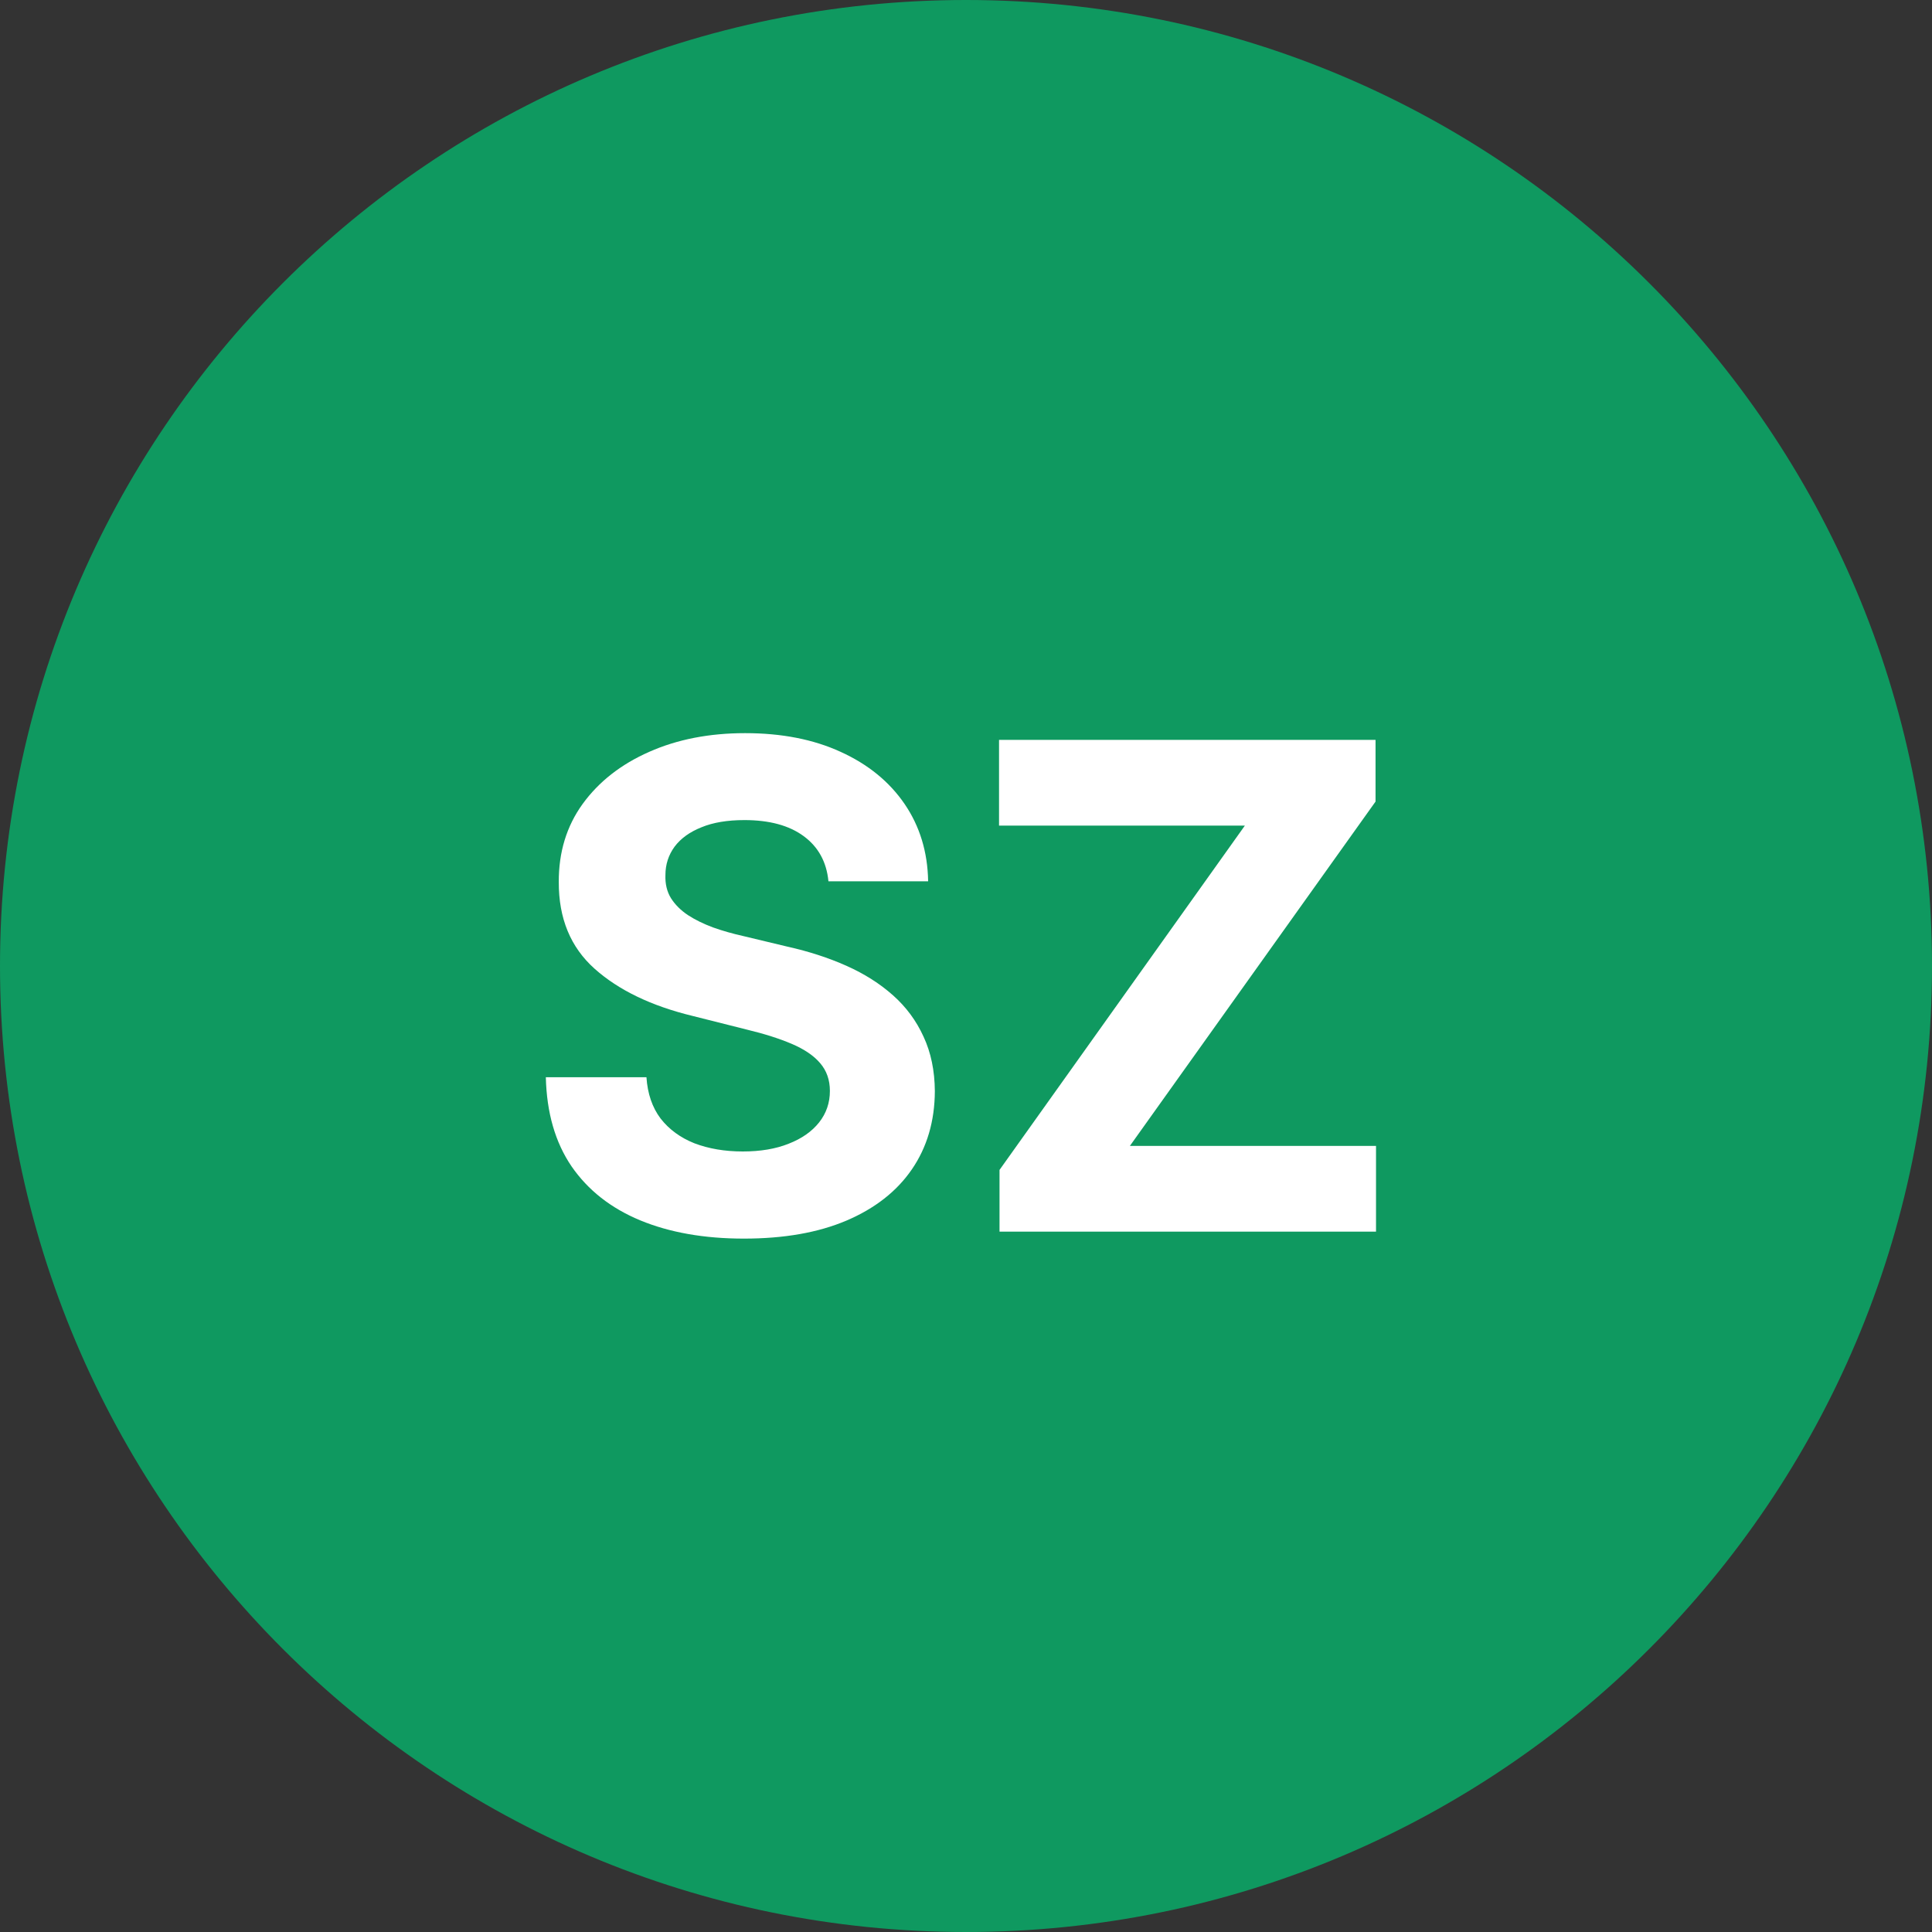
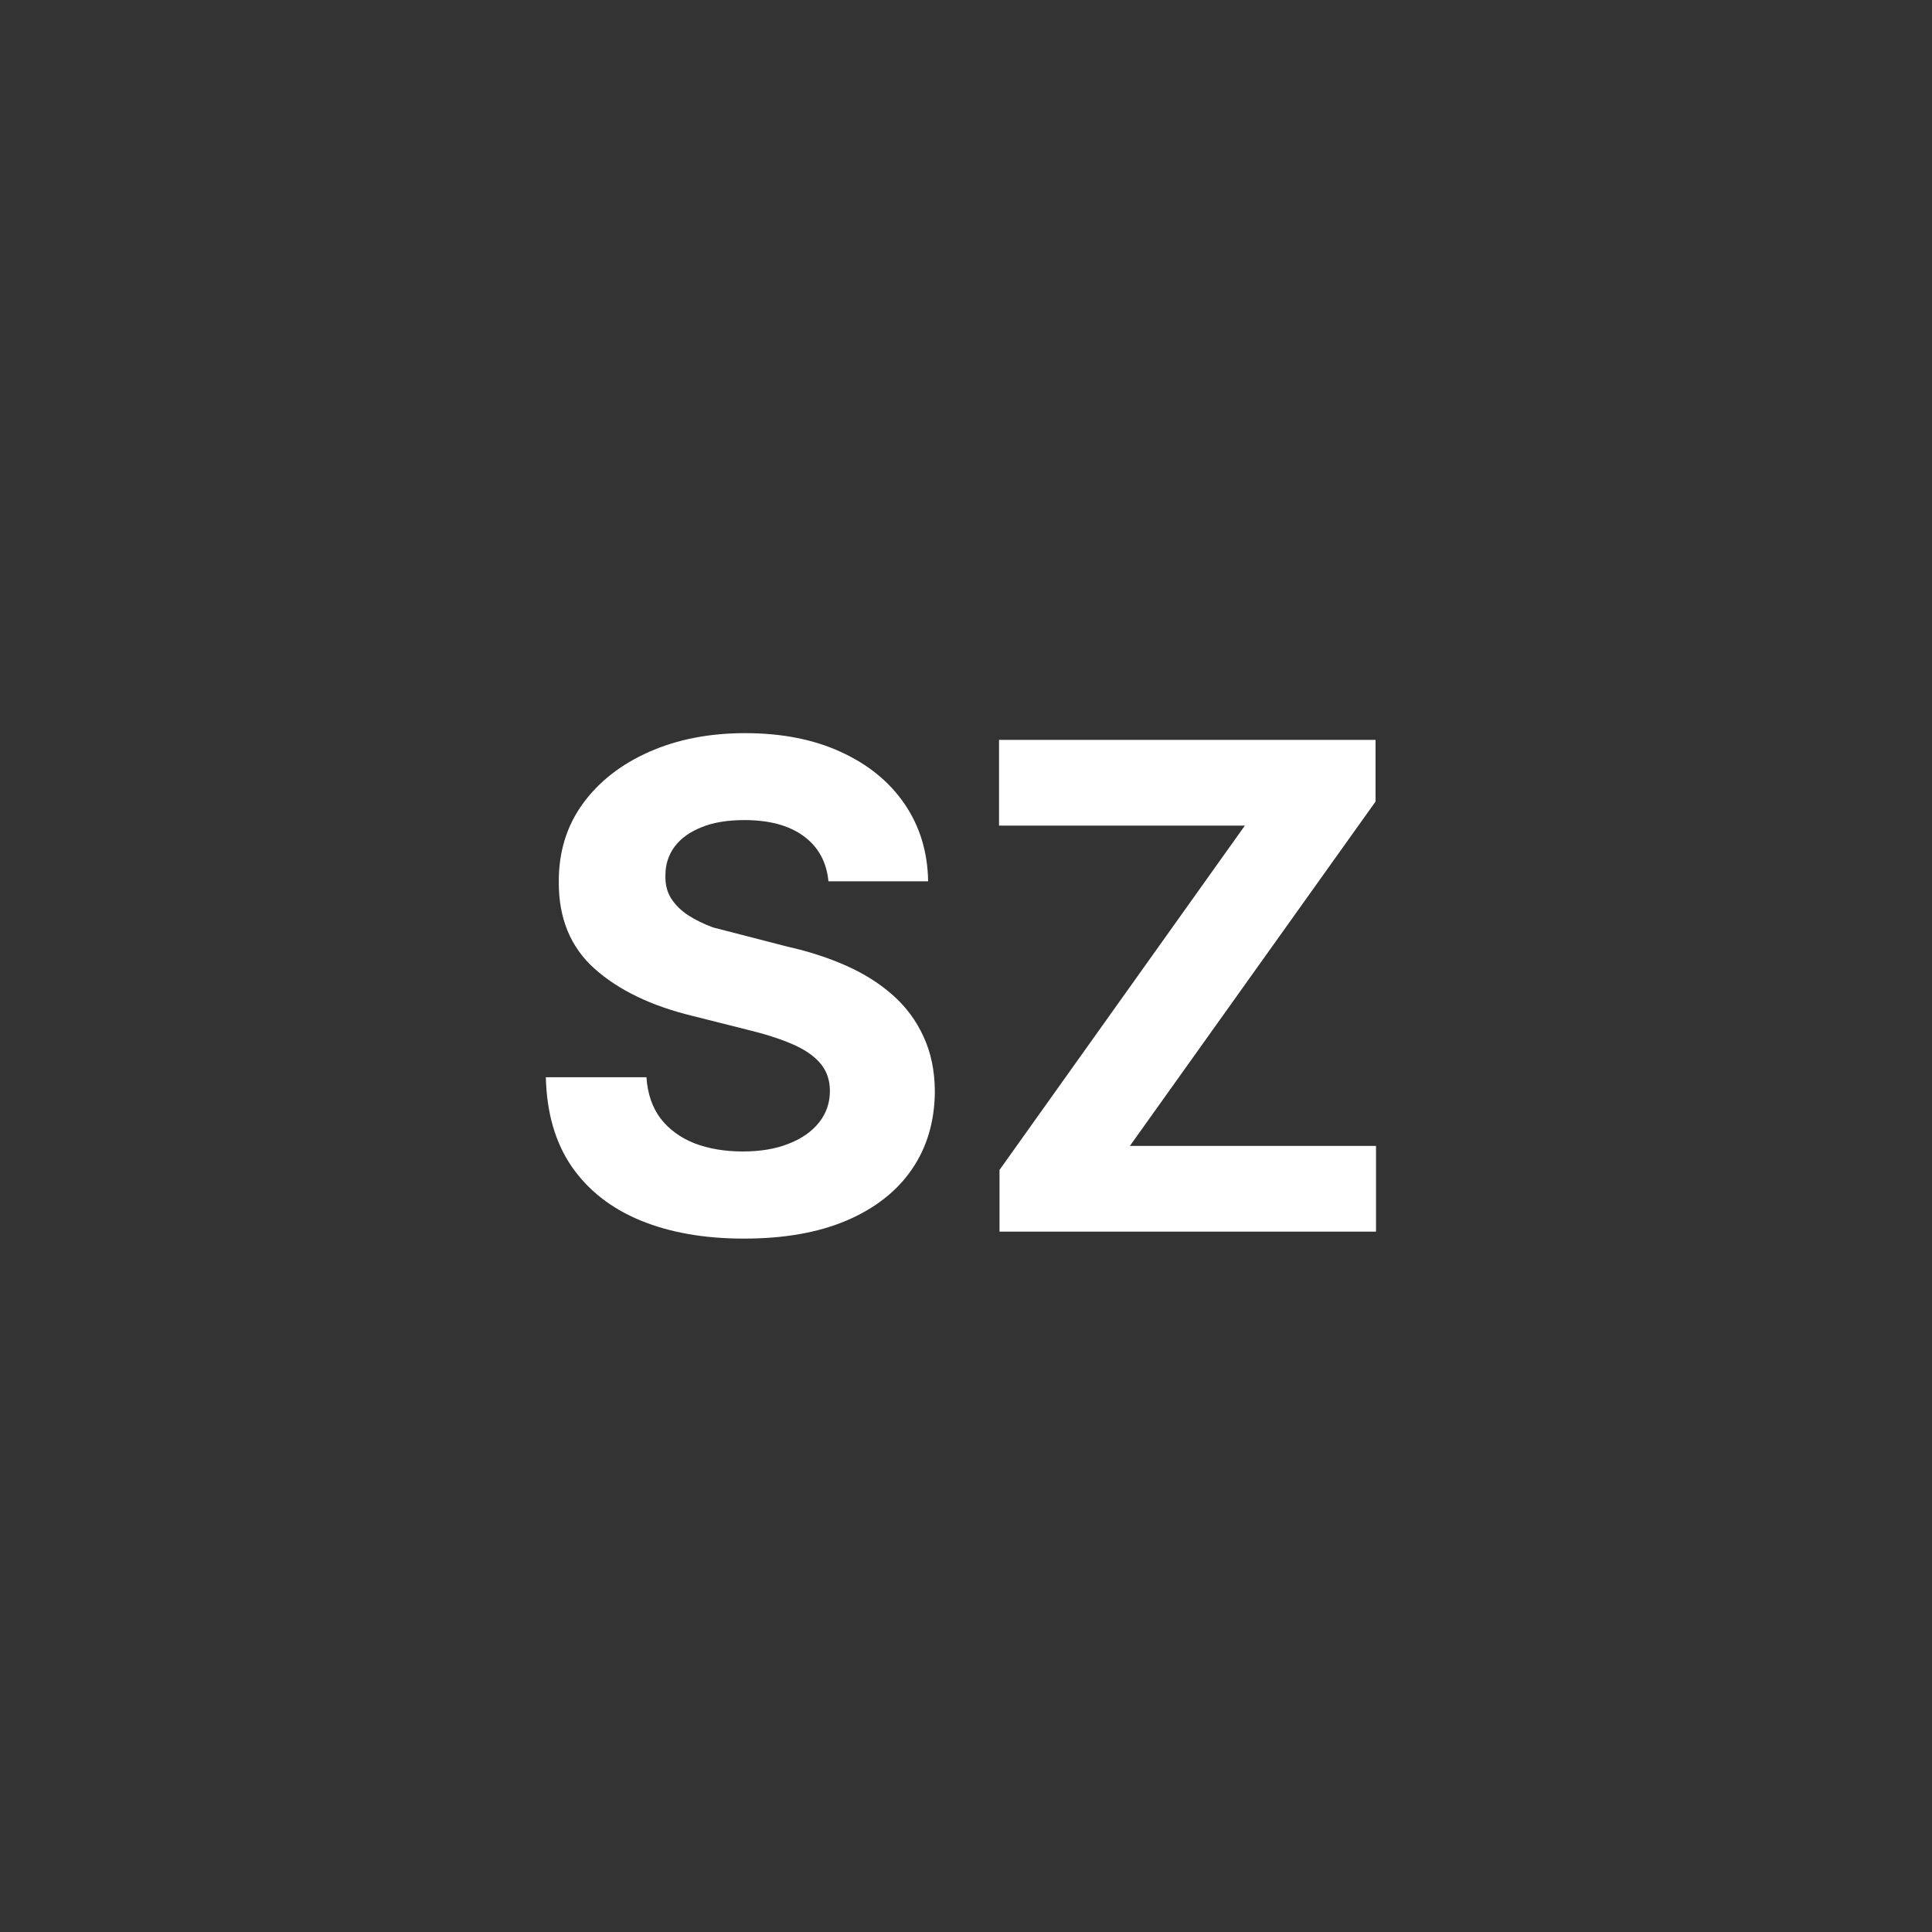
<svg xmlns="http://www.w3.org/2000/svg" width="40" height="40" viewBox="0 0 40 40" fill="none">
  <rect x="0" y="0" width="40" height="40" fill="#333333" stroke="none" />
-   <path d="M0 20C0 8.954 8.954 0 20 0C31.046 0 40 8.954 40 20C40 31.046 31.046 40 20 40C8.954 40 0 31.046 0 20Z" fill="#0F9960" />
-   <path d="M17.152 18.246C17.113 17.845 16.942 17.534 16.64 17.312C16.339 17.09 15.93 16.979 15.412 16.979C15.061 16.979 14.764 17.028 14.523 17.128C14.281 17.224 14.095 17.358 13.966 17.53C13.84 17.703 13.777 17.898 13.777 18.117C13.77 18.299 13.808 18.459 13.891 18.595C13.977 18.73 14.095 18.848 14.244 18.947C14.393 19.044 14.566 19.128 14.761 19.201C14.957 19.271 15.165 19.33 15.388 19.38L16.302 19.599C16.747 19.698 17.154 19.831 17.525 19.996C17.897 20.162 18.218 20.366 18.49 20.608C18.762 20.85 18.972 21.135 19.121 21.463C19.274 21.791 19.352 22.167 19.355 22.592C19.352 23.215 19.192 23.755 18.878 24.212C18.566 24.666 18.115 25.019 17.525 25.271C16.939 25.52 16.231 25.644 15.402 25.644C14.581 25.644 13.865 25.518 13.255 25.266C12.648 25.014 12.174 24.642 11.833 24.148C11.495 23.651 11.318 23.036 11.301 22.303H13.384C13.407 22.645 13.505 22.93 13.677 23.158C13.853 23.384 14.087 23.555 14.378 23.671C14.673 23.783 15.007 23.84 15.378 23.84C15.742 23.84 16.059 23.787 16.327 23.68C16.599 23.574 16.809 23.427 16.959 23.238C17.108 23.049 17.182 22.832 17.182 22.587C17.182 22.358 17.114 22.166 16.979 22.01C16.846 21.854 16.65 21.722 16.392 21.612C16.137 21.503 15.823 21.403 15.452 21.314L14.344 21.035C13.485 20.827 12.807 20.5 12.31 20.056C11.813 19.612 11.566 19.014 11.569 18.261C11.566 17.645 11.73 17.106 12.062 16.646C12.396 16.185 12.855 15.825 13.439 15.567C14.022 15.308 14.685 15.179 15.427 15.179C16.183 15.179 16.843 15.308 17.406 15.567C17.973 15.825 18.414 16.185 18.729 16.646C19.043 17.106 19.206 17.64 19.216 18.246H17.152ZM20.694 25.5V24.222L25.774 17.093H20.684V15.318H28.479V16.596L23.393 23.725H28.489V25.5H20.694Z" fill="white" />
+   <path d="M17.152 18.246C17.113 17.845 16.942 17.534 16.64 17.312C16.339 17.09 15.93 16.979 15.412 16.979C15.061 16.979 14.764 17.028 14.523 17.128C14.281 17.224 14.095 17.358 13.966 17.53C13.84 17.703 13.777 17.898 13.777 18.117C13.77 18.299 13.808 18.459 13.891 18.595C13.977 18.73 14.095 18.848 14.244 18.947C14.393 19.044 14.566 19.128 14.761 19.201L16.302 19.599C16.747 19.698 17.154 19.831 17.525 19.996C17.897 20.162 18.218 20.366 18.49 20.608C18.762 20.85 18.972 21.135 19.121 21.463C19.274 21.791 19.352 22.167 19.355 22.592C19.352 23.215 19.192 23.755 18.878 24.212C18.566 24.666 18.115 25.019 17.525 25.271C16.939 25.52 16.231 25.644 15.402 25.644C14.581 25.644 13.865 25.518 13.255 25.266C12.648 25.014 12.174 24.642 11.833 24.148C11.495 23.651 11.318 23.036 11.301 22.303H13.384C13.407 22.645 13.505 22.93 13.677 23.158C13.853 23.384 14.087 23.555 14.378 23.671C14.673 23.783 15.007 23.84 15.378 23.84C15.742 23.84 16.059 23.787 16.327 23.68C16.599 23.574 16.809 23.427 16.959 23.238C17.108 23.049 17.182 22.832 17.182 22.587C17.182 22.358 17.114 22.166 16.979 22.01C16.846 21.854 16.65 21.722 16.392 21.612C16.137 21.503 15.823 21.403 15.452 21.314L14.344 21.035C13.485 20.827 12.807 20.5 12.31 20.056C11.813 19.612 11.566 19.014 11.569 18.261C11.566 17.645 11.73 17.106 12.062 16.646C12.396 16.185 12.855 15.825 13.439 15.567C14.022 15.308 14.685 15.179 15.427 15.179C16.183 15.179 16.843 15.308 17.406 15.567C17.973 15.825 18.414 16.185 18.729 16.646C19.043 17.106 19.206 17.64 19.216 18.246H17.152ZM20.694 25.5V24.222L25.774 17.093H20.684V15.318H28.479V16.596L23.393 23.725H28.489V25.5H20.694Z" fill="white" />
</svg>